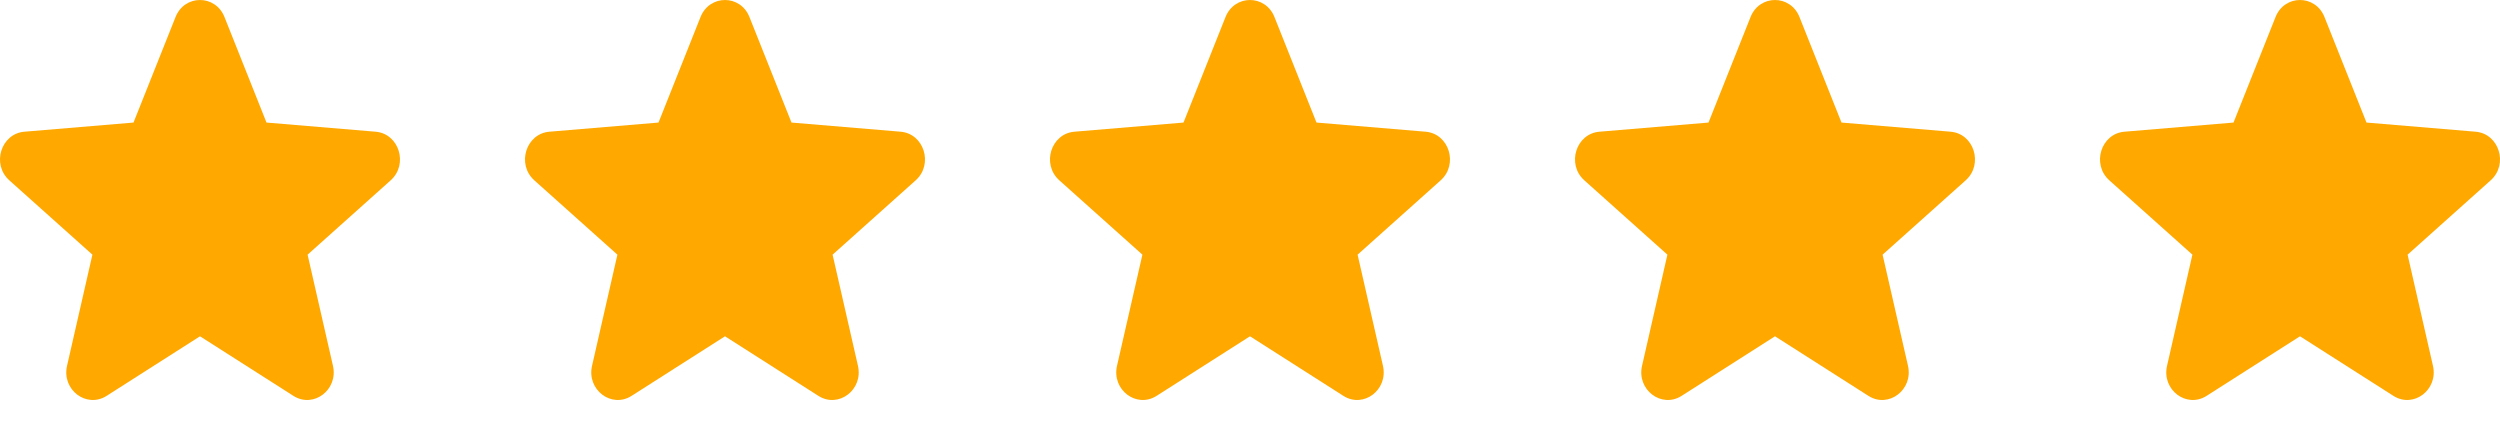
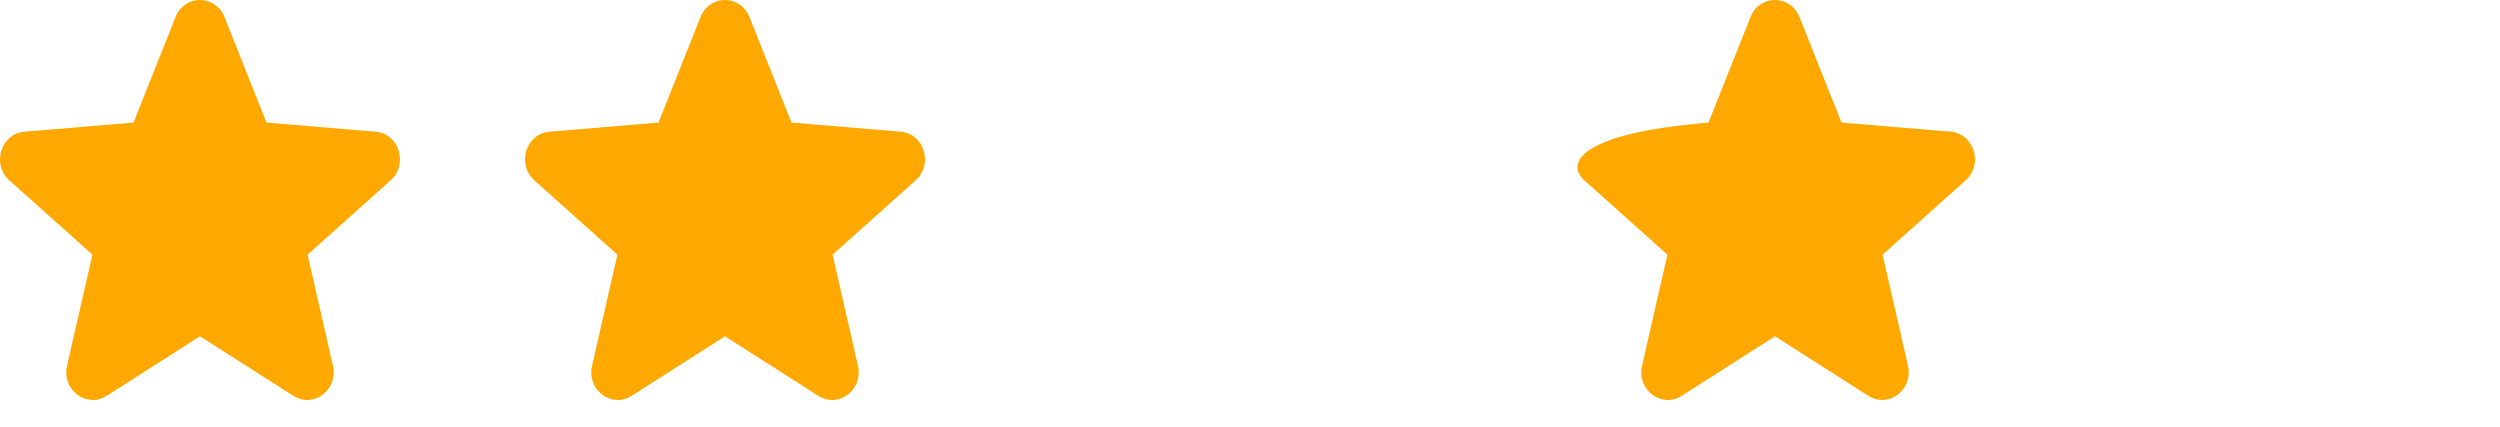
<svg xmlns="http://www.w3.org/2000/svg" width="82" height="14" viewBox="0 0 82 14" fill="none">
  <path fill-rule="evenodd" clip-rule="evenodd" d="M7.363 0.559C7.066 -0.186 6.054 -0.186 5.758 0.559L4.379 4.02L0.801 4.32C0.03 4.384 -0.282 5.388 0.305 5.914L3.031 8.353L2.199 11.999C2.019 12.784 2.837 13.405 3.497 12.984L6.56 11.03L9.624 12.984C10.283 13.405 11.101 12.784 10.921 11.999L10.089 8.353L12.815 5.914C13.402 5.388 13.09 4.384 12.319 4.32L8.741 4.02L7.363 0.559Z" fill="#FFA800" />
  <path fill-rule="evenodd" clip-rule="evenodd" d="M24.582 0.559C24.286 -0.186 23.274 -0.186 22.977 0.559L21.599 4.02L18.021 4.32C17.25 4.384 16.938 5.388 17.525 5.914L20.251 8.353L19.419 11.999C19.239 12.784 20.057 13.405 20.716 12.984L23.78 11.03L26.843 12.984C27.503 13.405 28.321 12.784 28.141 11.999L27.309 8.353L30.035 5.914C30.622 5.388 30.31 4.384 29.539 4.32L25.961 4.02L24.582 0.559Z" fill="#FFA800" />
-   <path fill-rule="evenodd" clip-rule="evenodd" d="M41.802 0.559C41.505 -0.186 40.494 -0.186 40.197 0.559L38.819 4.02L35.24 4.32C34.47 4.384 34.157 5.388 34.745 5.914L37.471 8.353L36.638 11.999C36.459 12.784 37.276 13.405 37.936 12.984L41 11.03L44.063 12.984C44.723 13.405 45.54 12.784 45.361 11.999L44.529 8.353L47.255 5.914C47.842 5.388 47.529 4.384 46.759 4.32L43.181 4.02L41.802 0.559Z" fill="#FFA800" />
-   <path fill-rule="evenodd" clip-rule="evenodd" d="M59.023 0.559C58.726 -0.186 57.714 -0.186 57.418 0.559L56.039 4.02L52.461 4.32C51.691 4.384 51.378 5.388 51.965 5.914L54.691 8.353L53.859 11.999C53.679 12.784 54.497 13.405 55.157 12.984L58.22 11.03L61.284 12.984C61.943 13.405 62.761 12.784 62.582 11.999L61.749 8.353L64.475 5.914C65.062 5.388 64.75 4.384 63.979 4.32L60.401 4.02L59.023 0.559Z" fill="#FFA800" />
-   <path fill-rule="evenodd" clip-rule="evenodd" d="M76.243 0.559C75.946 -0.186 74.934 -0.186 74.638 0.559L73.259 4.02L69.681 4.32C68.91 4.384 68.598 5.388 69.185 5.914L71.911 8.353L71.079 11.999C70.899 12.784 71.717 13.405 72.376 12.984L75.44 11.03L78.504 12.984C79.163 13.405 79.981 12.784 79.801 11.999L78.969 8.353L81.695 5.914C82.282 5.388 81.97 4.384 81.199 4.32L77.621 4.02L76.243 0.559Z" fill="#FFA800" />
+   <path fill-rule="evenodd" clip-rule="evenodd" d="M59.023 0.559C58.726 -0.186 57.714 -0.186 57.418 0.559L56.039 4.02C51.691 4.384 51.378 5.388 51.965 5.914L54.691 8.353L53.859 11.999C53.679 12.784 54.497 13.405 55.157 12.984L58.22 11.03L61.284 12.984C61.943 13.405 62.761 12.784 62.582 11.999L61.749 8.353L64.475 5.914C65.062 5.388 64.75 4.384 63.979 4.32L60.401 4.02L59.023 0.559Z" fill="#FFA800" />
</svg>